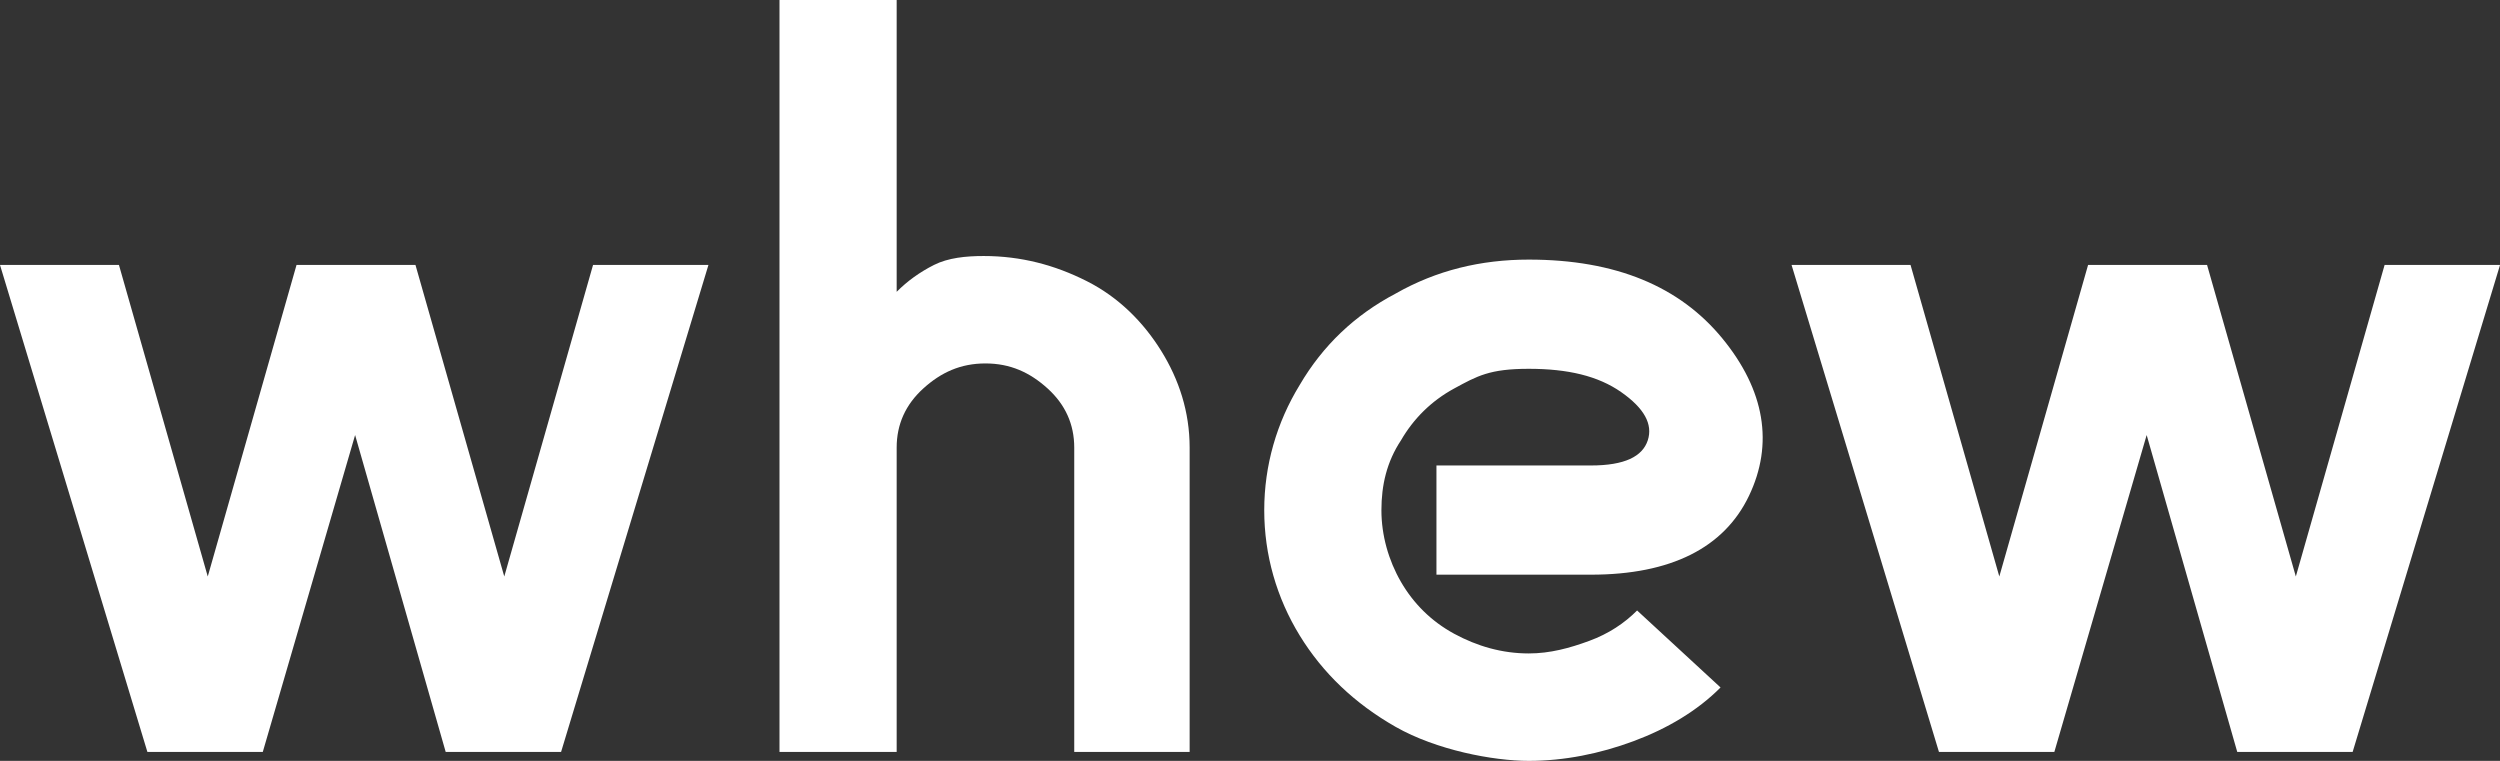
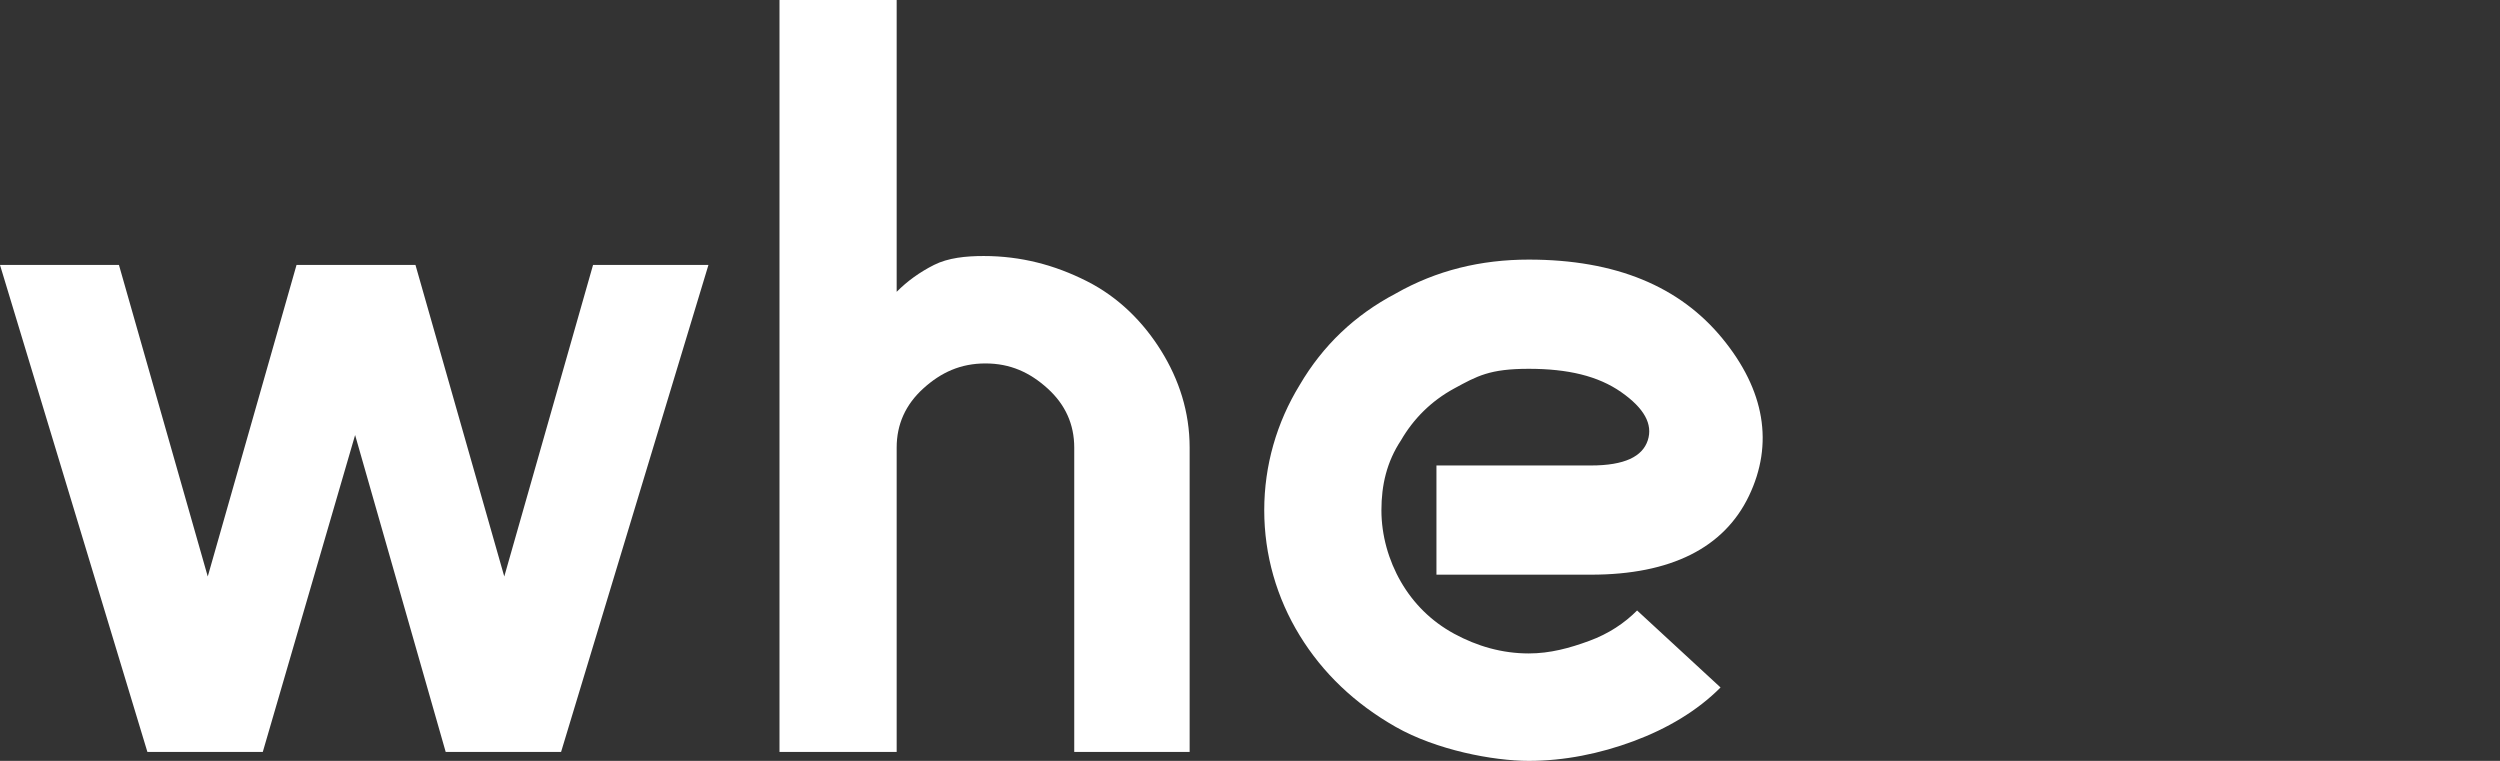
<svg xmlns="http://www.w3.org/2000/svg" width="69" height="21" viewBox="0 0 69 21" fill="none">
  <rect x="0" y="0" width="69" height="21" fill="#333333" stroke="none" />
  <path d="M0.098 7.313H3.283L5.734 15.911L8.184 7.313H11.467L13.918 15.911L16.368 7.313H19.553L15.486 20.753H12.301L9.801 12.007L7.253 20.753H4.068L0 7.313H0.098Z" fill="white" />
  <path d="M21.514 0H24.748V8.054C25.042 7.758 25.385 7.511 25.777 7.313C26.169 7.115 26.659 7.066 27.149 7.066C28.178 7.066 29.11 7.313 29.992 7.758C30.874 8.202 31.56 8.894 32.05 9.685C32.54 10.475 32.834 11.365 32.834 12.353V20.753H29.649V12.353C29.649 11.711 29.404 11.167 28.914 10.722C28.424 10.278 27.884 10.031 27.198 10.031C26.512 10.031 25.973 10.278 25.483 10.722C24.993 11.167 24.748 11.711 24.748 12.353V20.753H21.514V0Z" fill="white" />
  <path d="M39.646 12.847H43.91C44.841 12.847 45.331 12.6 45.478 12.155C45.625 11.71 45.38 11.266 44.743 10.821C44.106 10.376 43.273 10.179 42.194 10.179C41.116 10.179 40.773 10.376 40.136 10.722C39.499 11.068 39.009 11.562 38.666 12.155C38.274 12.748 38.127 13.39 38.127 14.082C38.127 14.774 38.323 15.466 38.666 16.059C39.009 16.652 39.499 17.146 40.136 17.492C40.773 17.837 41.459 18.035 42.194 18.035C42.783 18.035 43.322 17.887 43.861 17.689C44.4 17.492 44.841 17.195 45.184 16.849L47.487 18.974C46.85 19.616 46.017 20.11 45.086 20.456C44.155 20.802 43.175 21 42.194 21C41.214 21 39.646 20.703 38.519 20.061C37.392 19.419 36.51 18.579 35.873 17.541C35.236 16.503 34.893 15.318 34.893 14.082C34.893 12.847 35.236 11.661 35.873 10.623C36.51 9.536 37.392 8.696 38.519 8.103C39.646 7.461 40.871 7.165 42.194 7.165C44.596 7.165 46.36 7.906 47.536 9.339C48.712 10.772 48.957 12.254 48.271 13.687C47.585 15.12 46.115 15.861 43.91 15.861H39.646V12.847Z" fill="white" />
-   <path d="M49.545 7.313H52.731L55.181 15.911L57.631 7.313H60.915L63.365 15.911L65.815 7.313H69.001L64.933 20.753H61.748L59.248 12.007L56.7 20.753H53.515L49.447 7.313H49.545Z" fill="white" />
</svg>